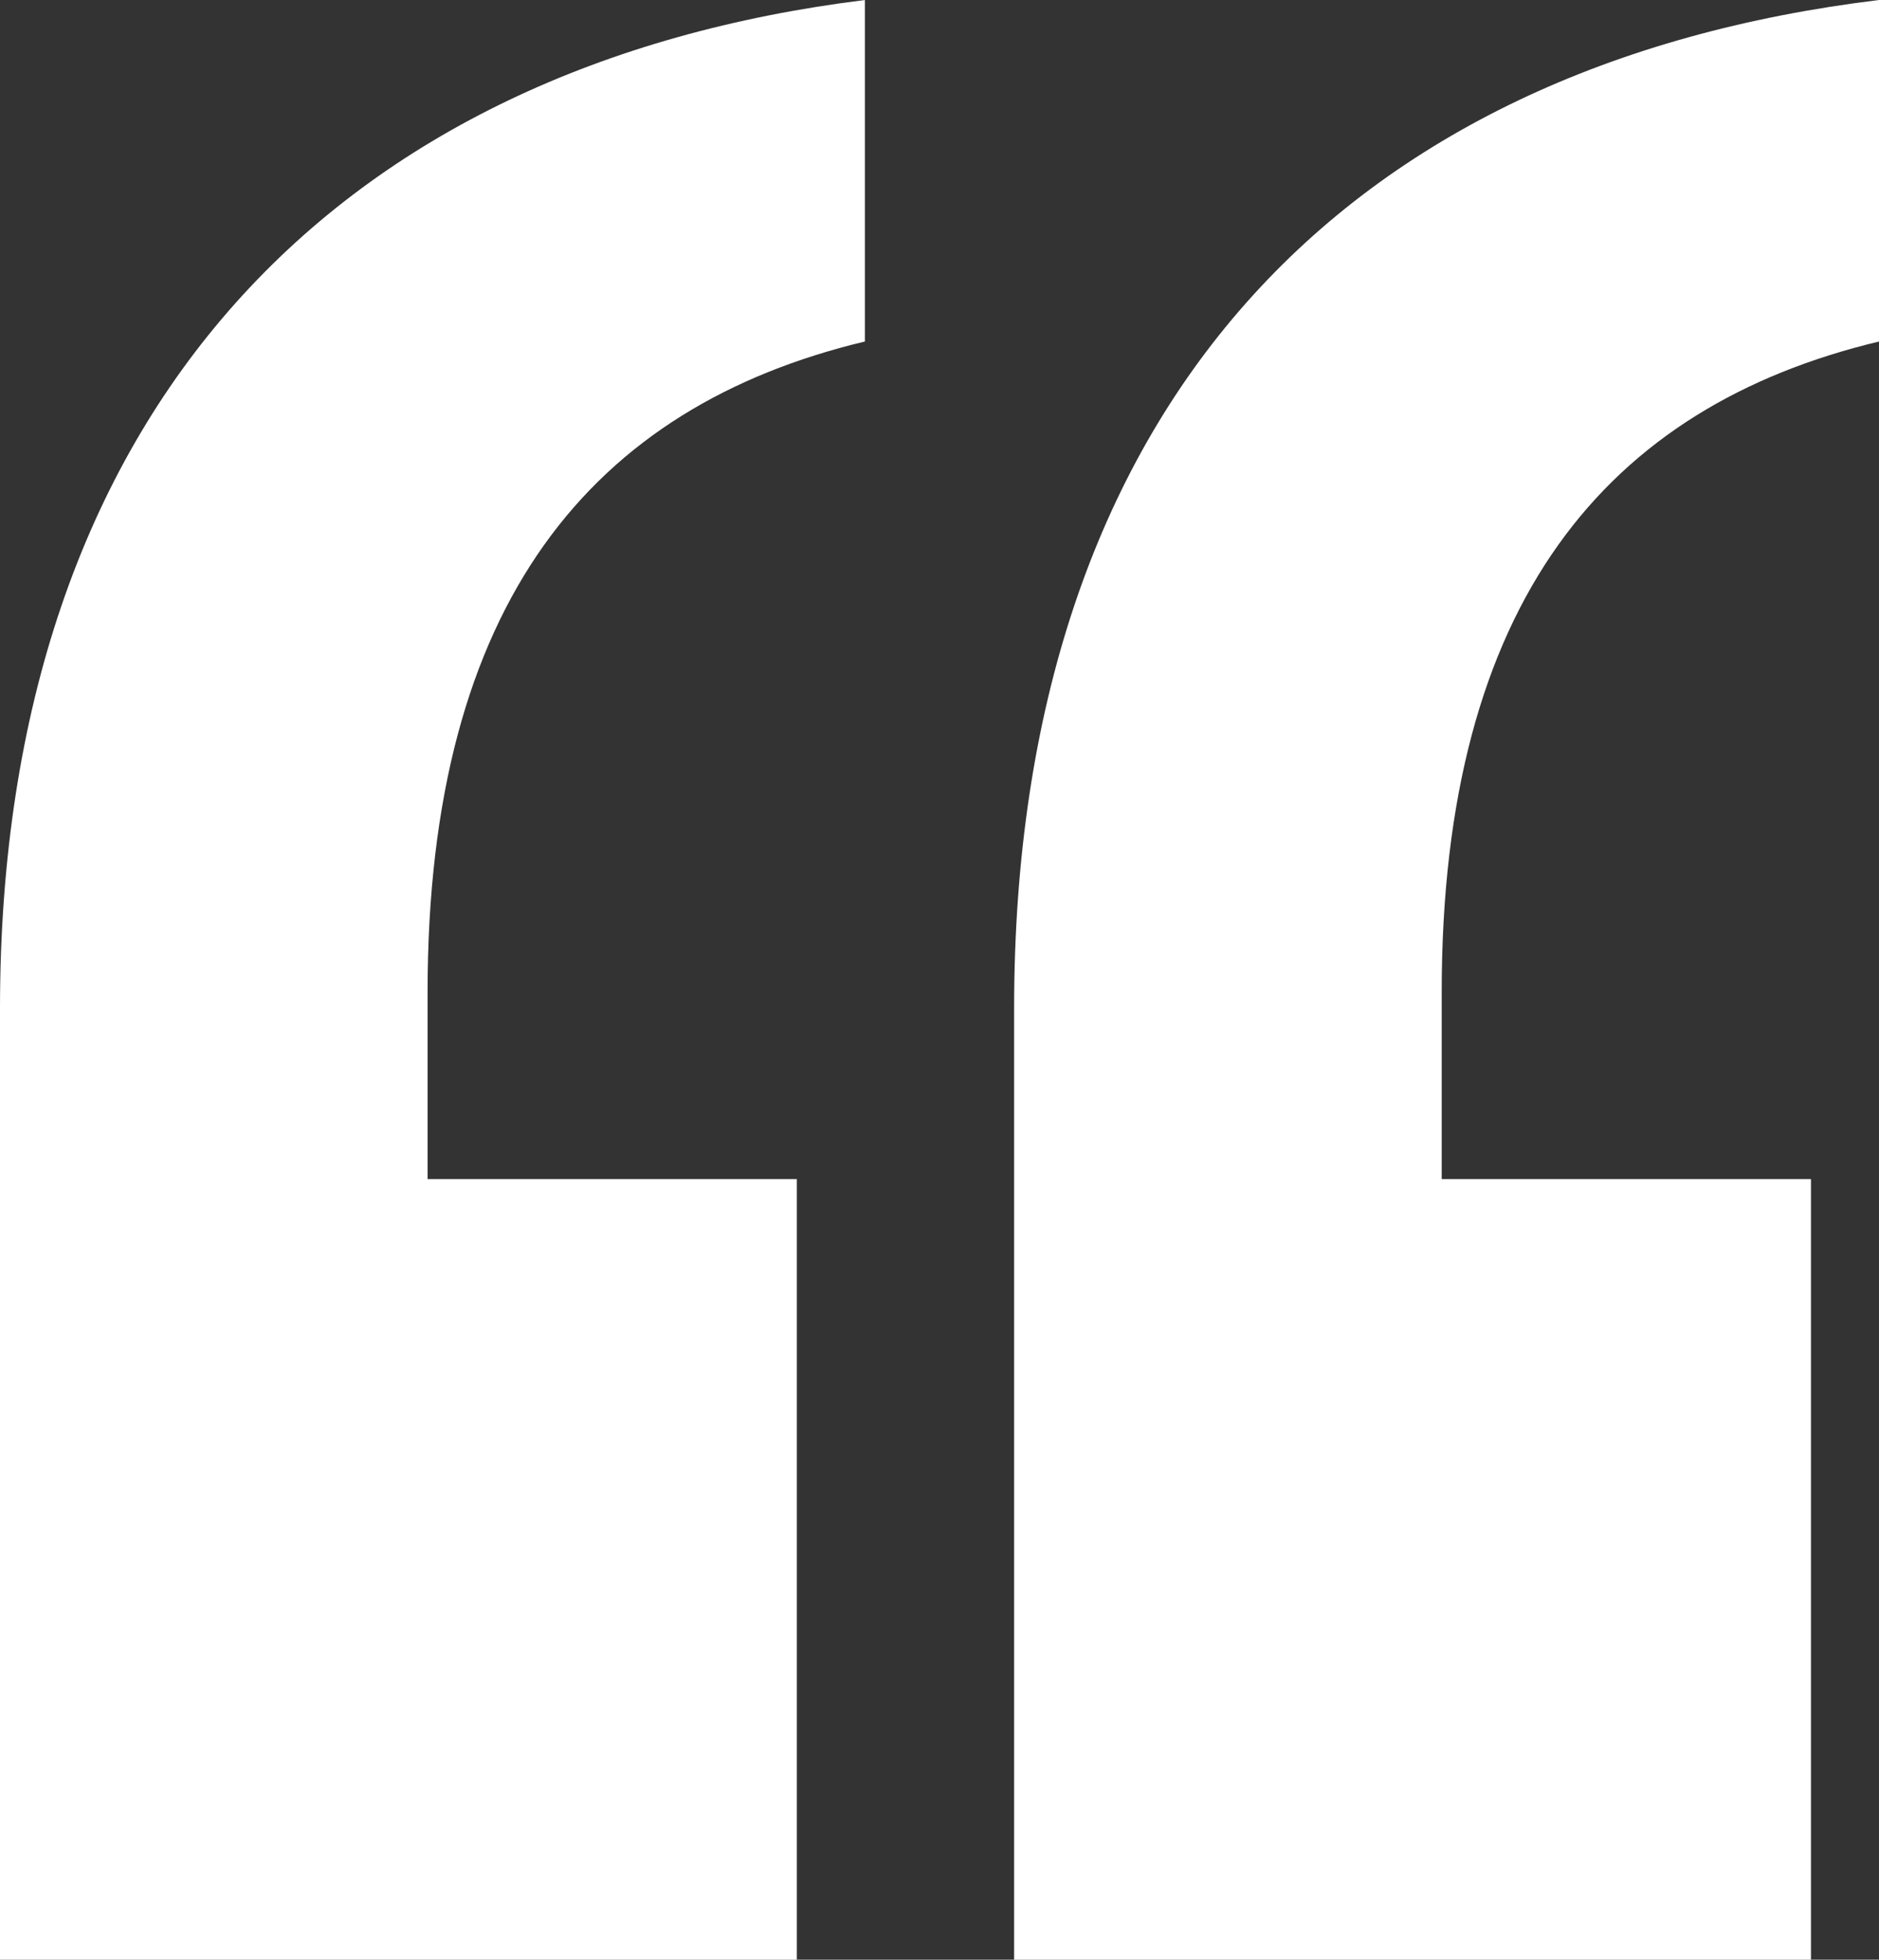
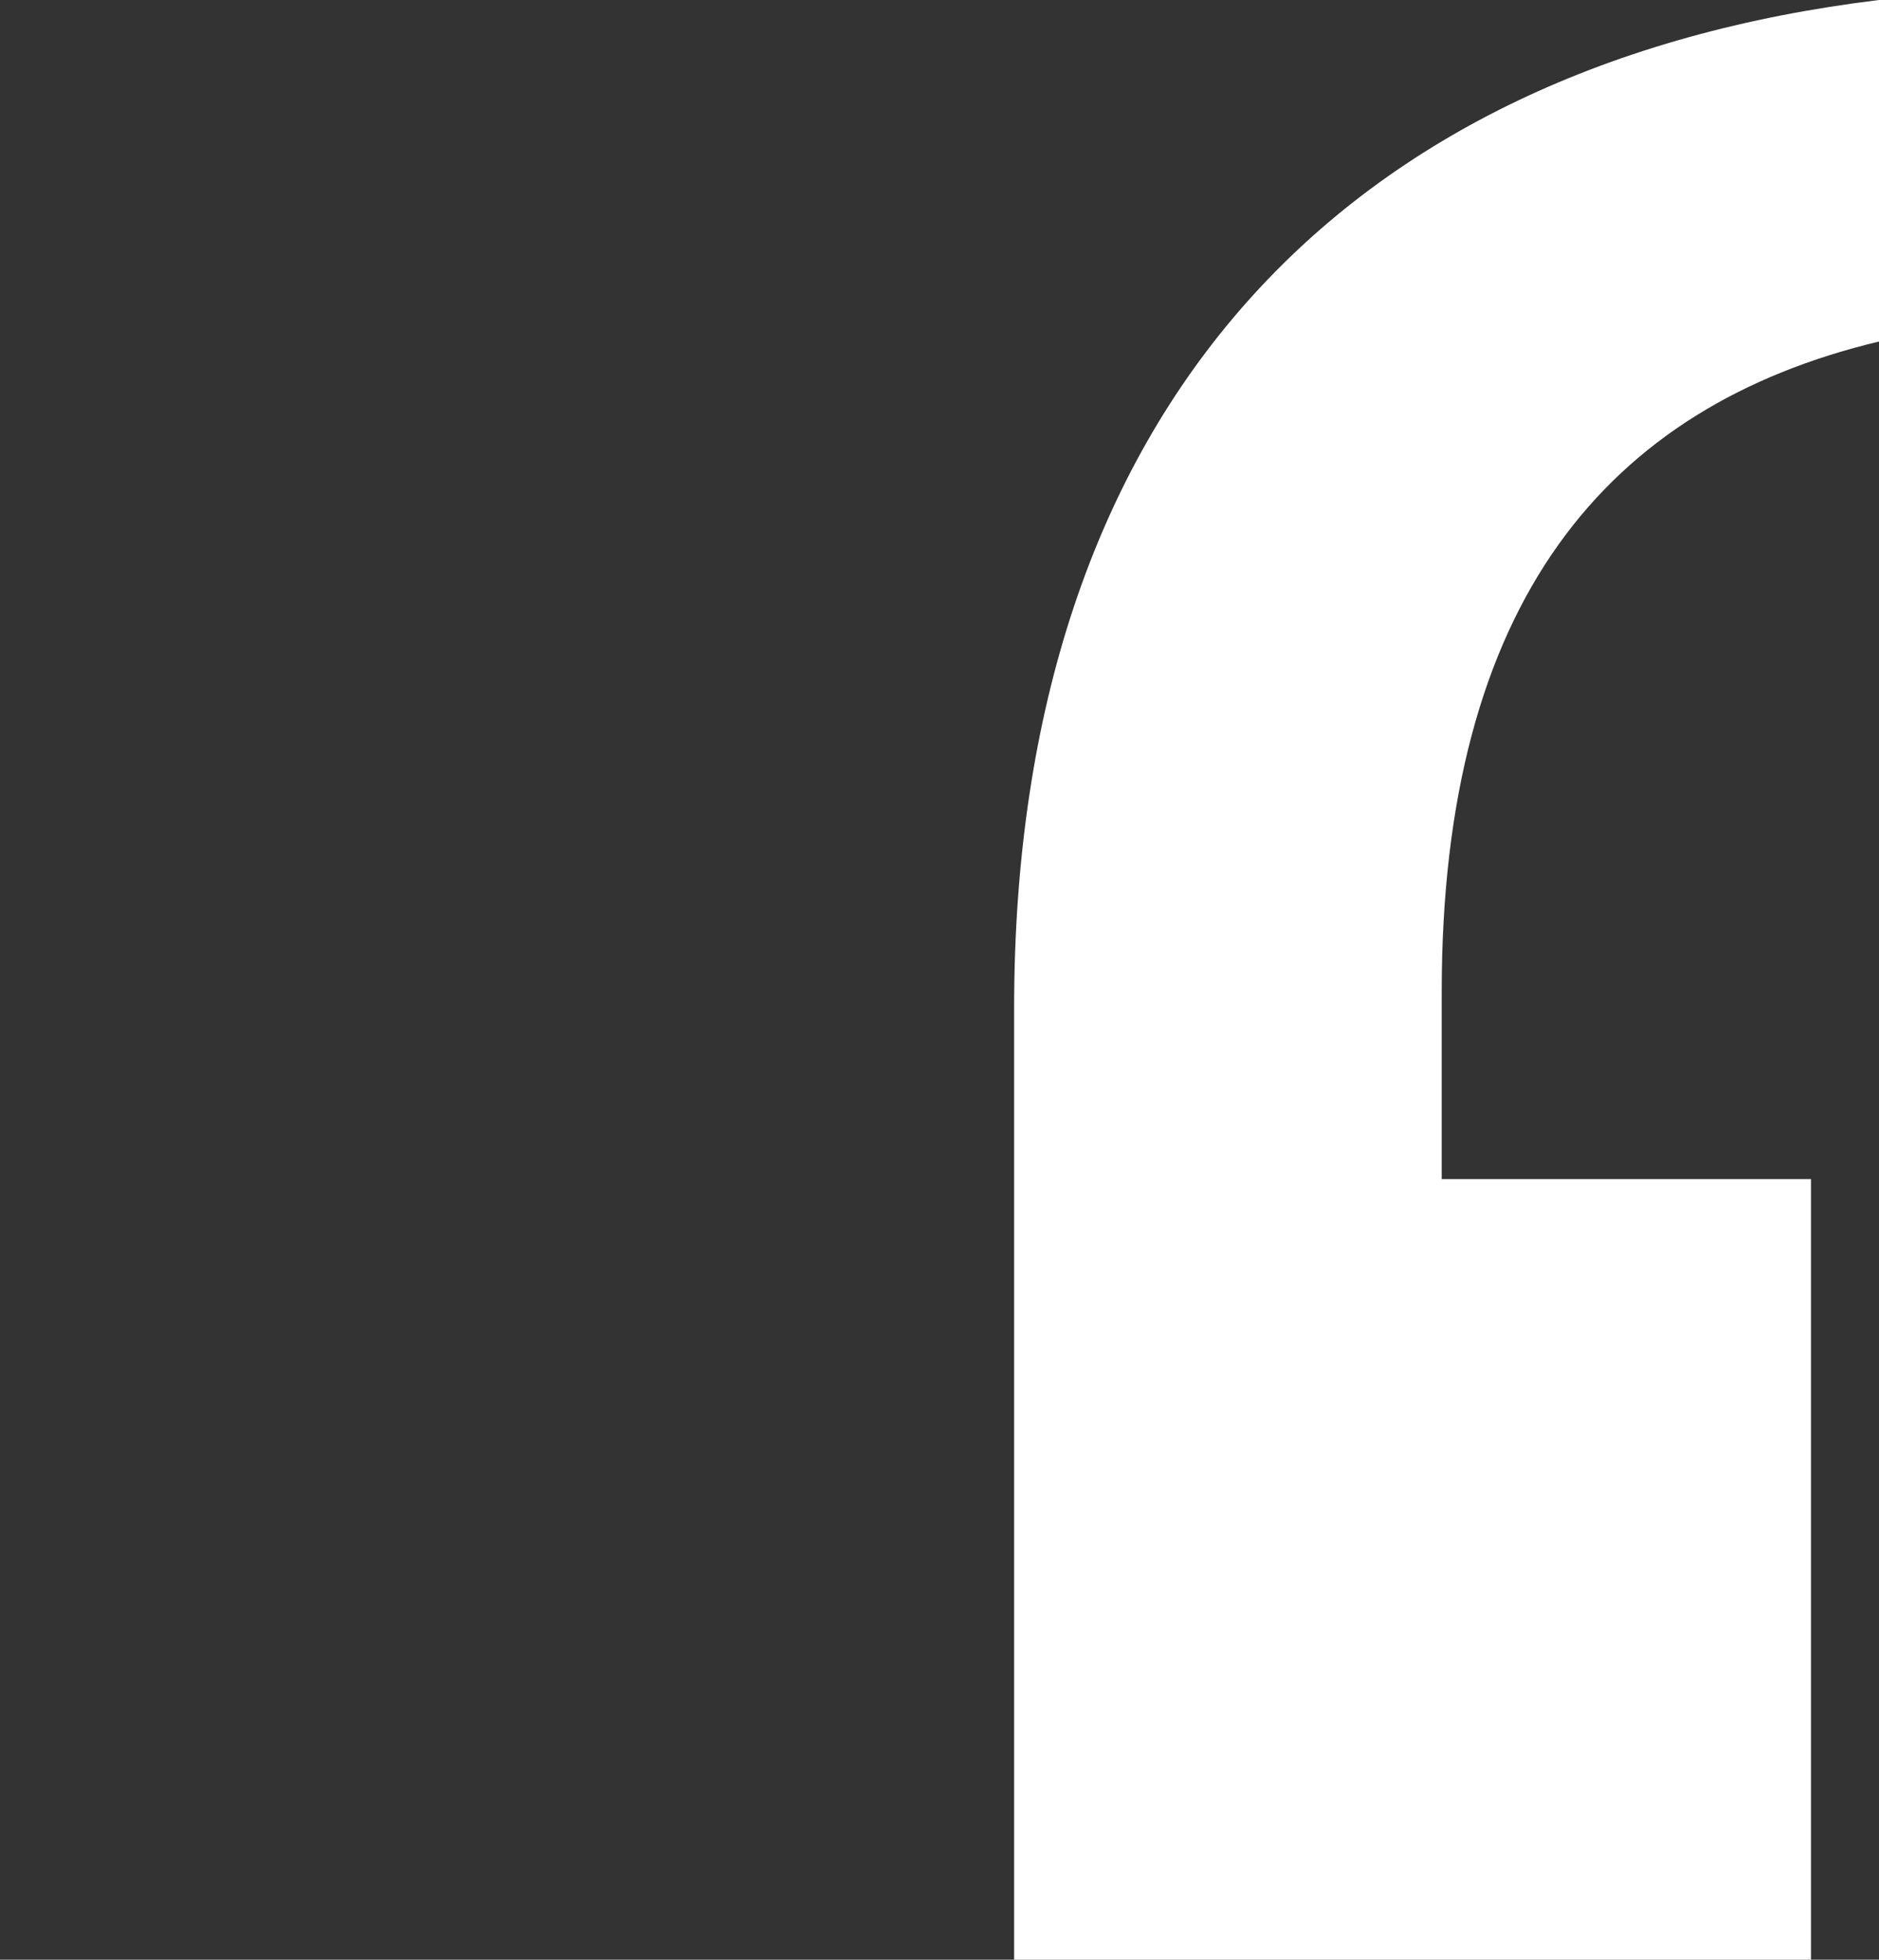
<svg xmlns="http://www.w3.org/2000/svg" id="Layer_2" viewBox="0 0 31.513 32.857">
  <rect x="0" y="0" width="31.513" height="32.857" fill="#333333" stroke="none" />
  <g id="Layer_1-2">
-     <path d="M14.505,0C5.704,1.091,0,6.817,0,16.906v15.951h13.364v-13.088h-6.193v-3.136c0-6.544,2.771-9.816,7.334-10.907V0Z" style="fill:#fff;" />
    <path d="M31.513,0c-8.964,1.091-14.505,6.817-14.505,16.906v15.951h13.364v-13.088h-6.193v-3.136c0-6.544,2.771-9.816,7.334-10.907V0Z" style="fill:#fff;" />
  </g>
</svg>